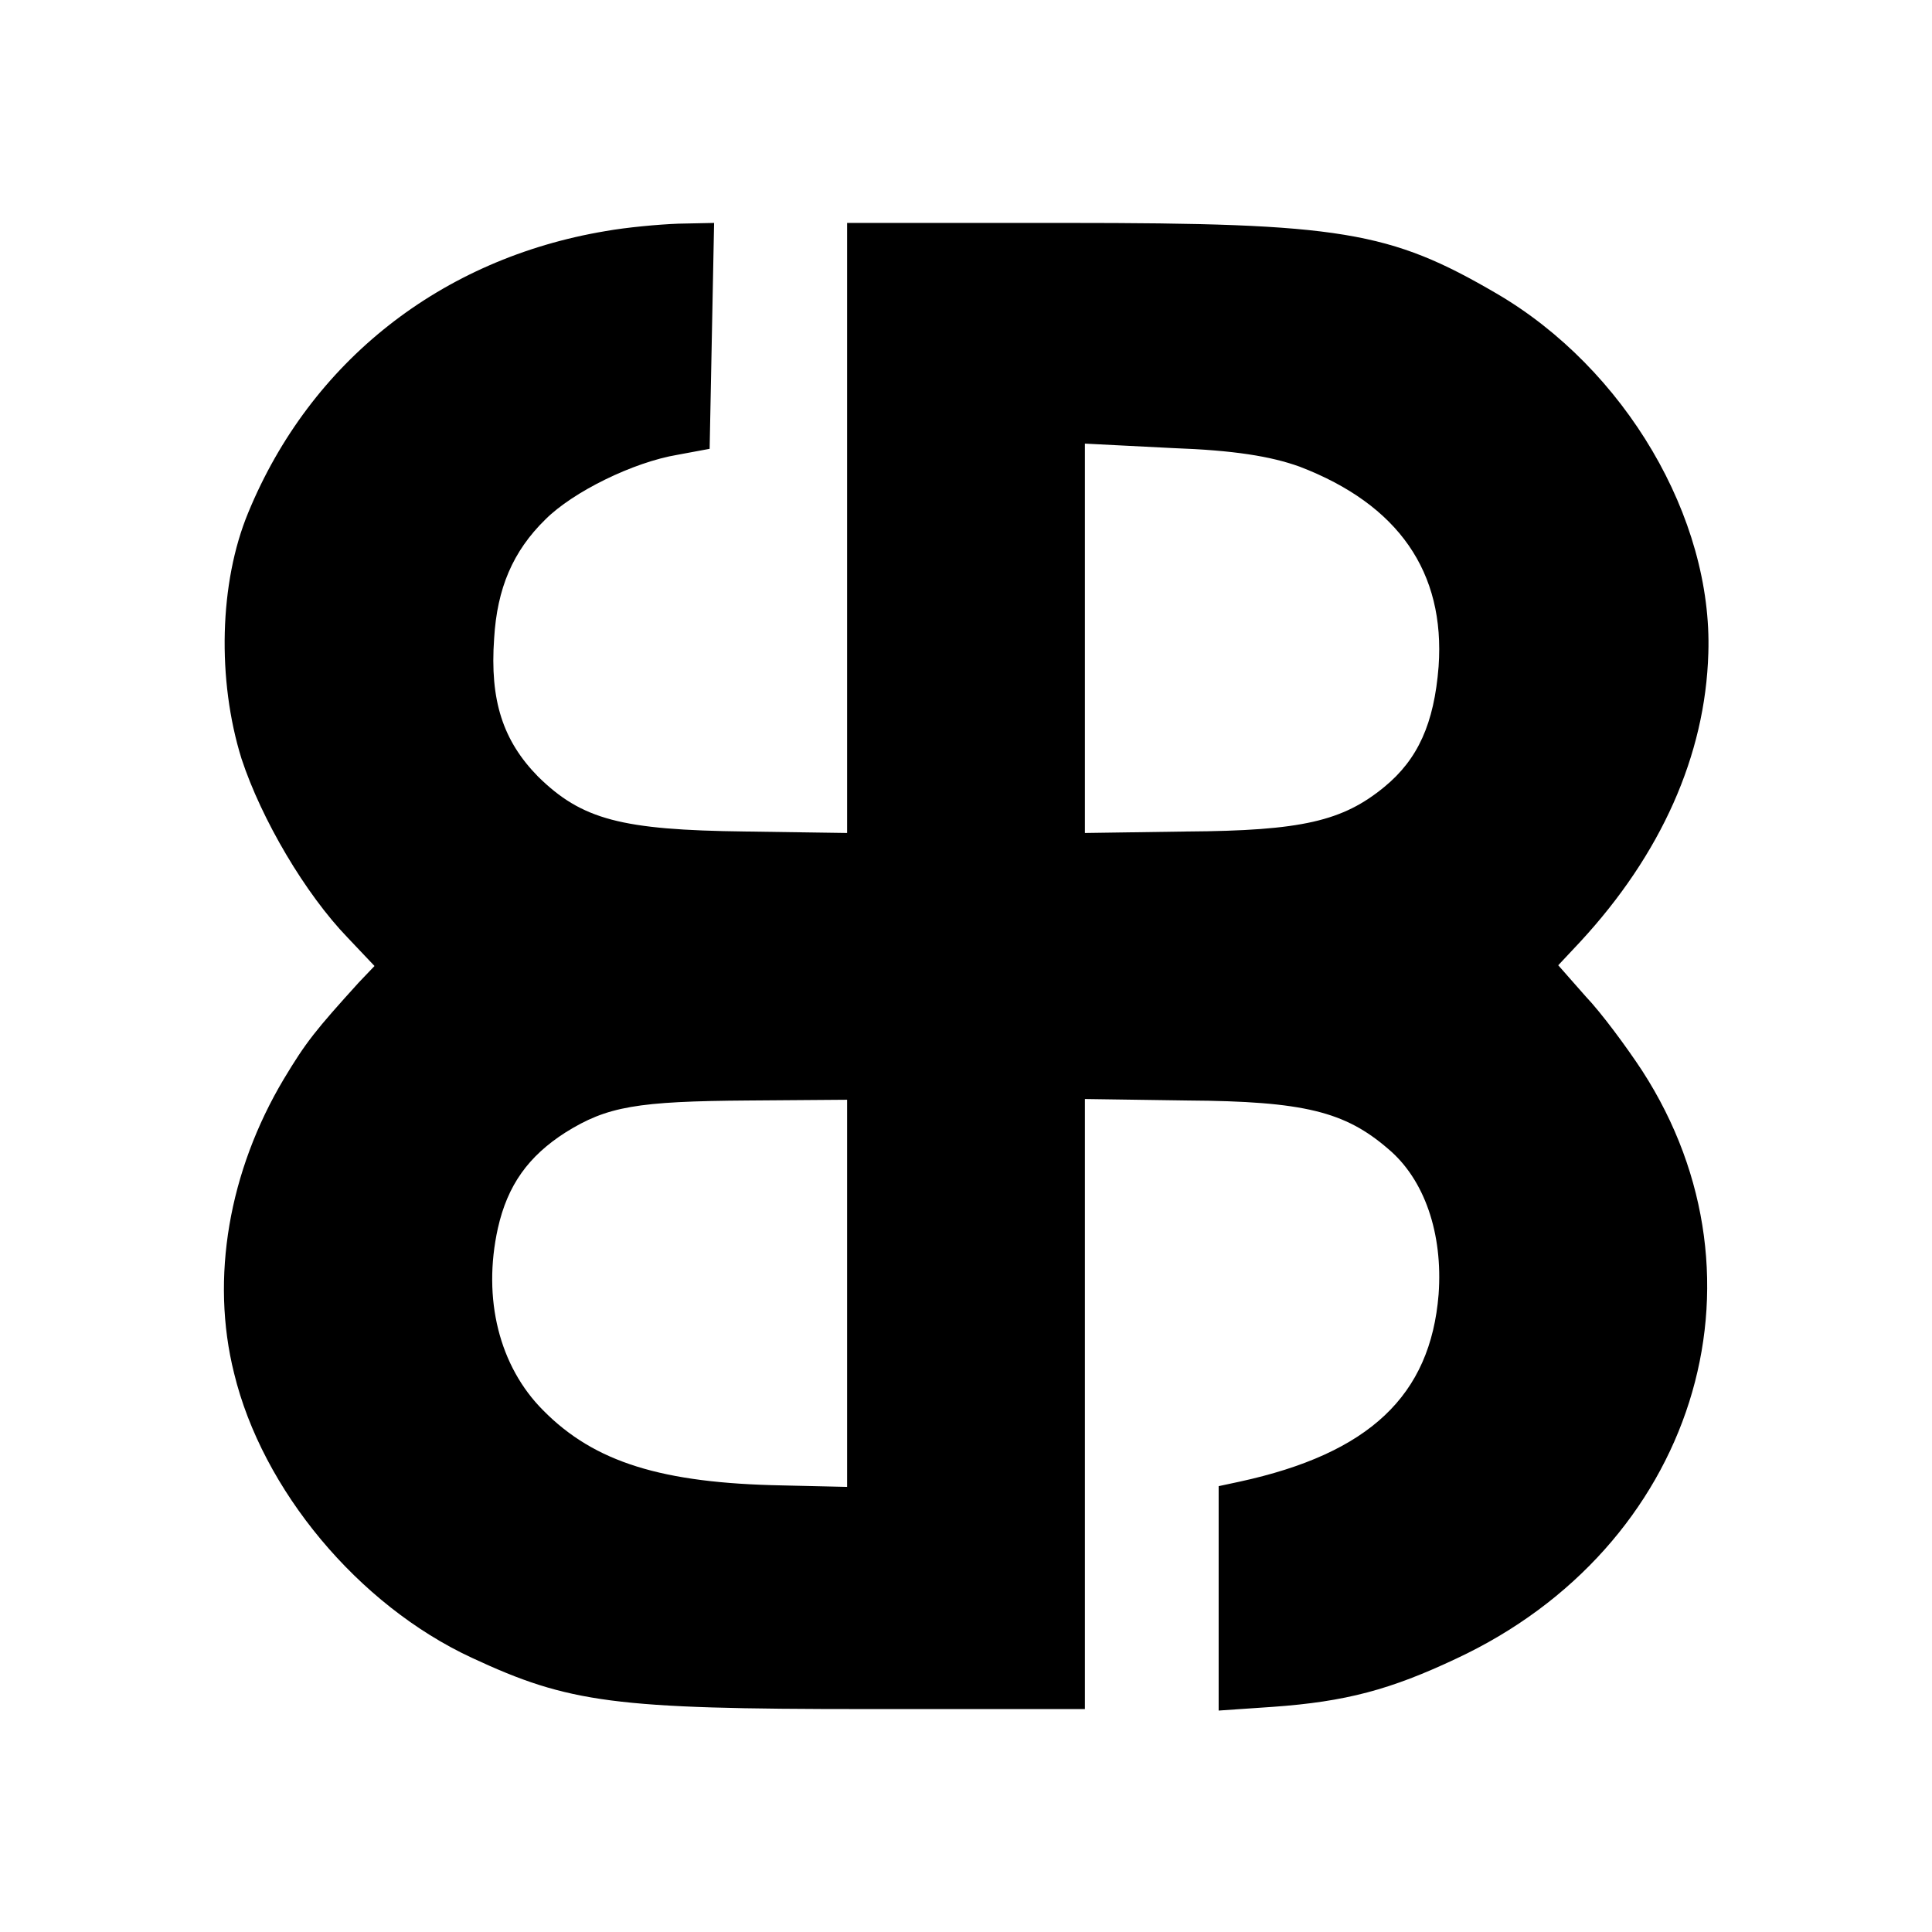
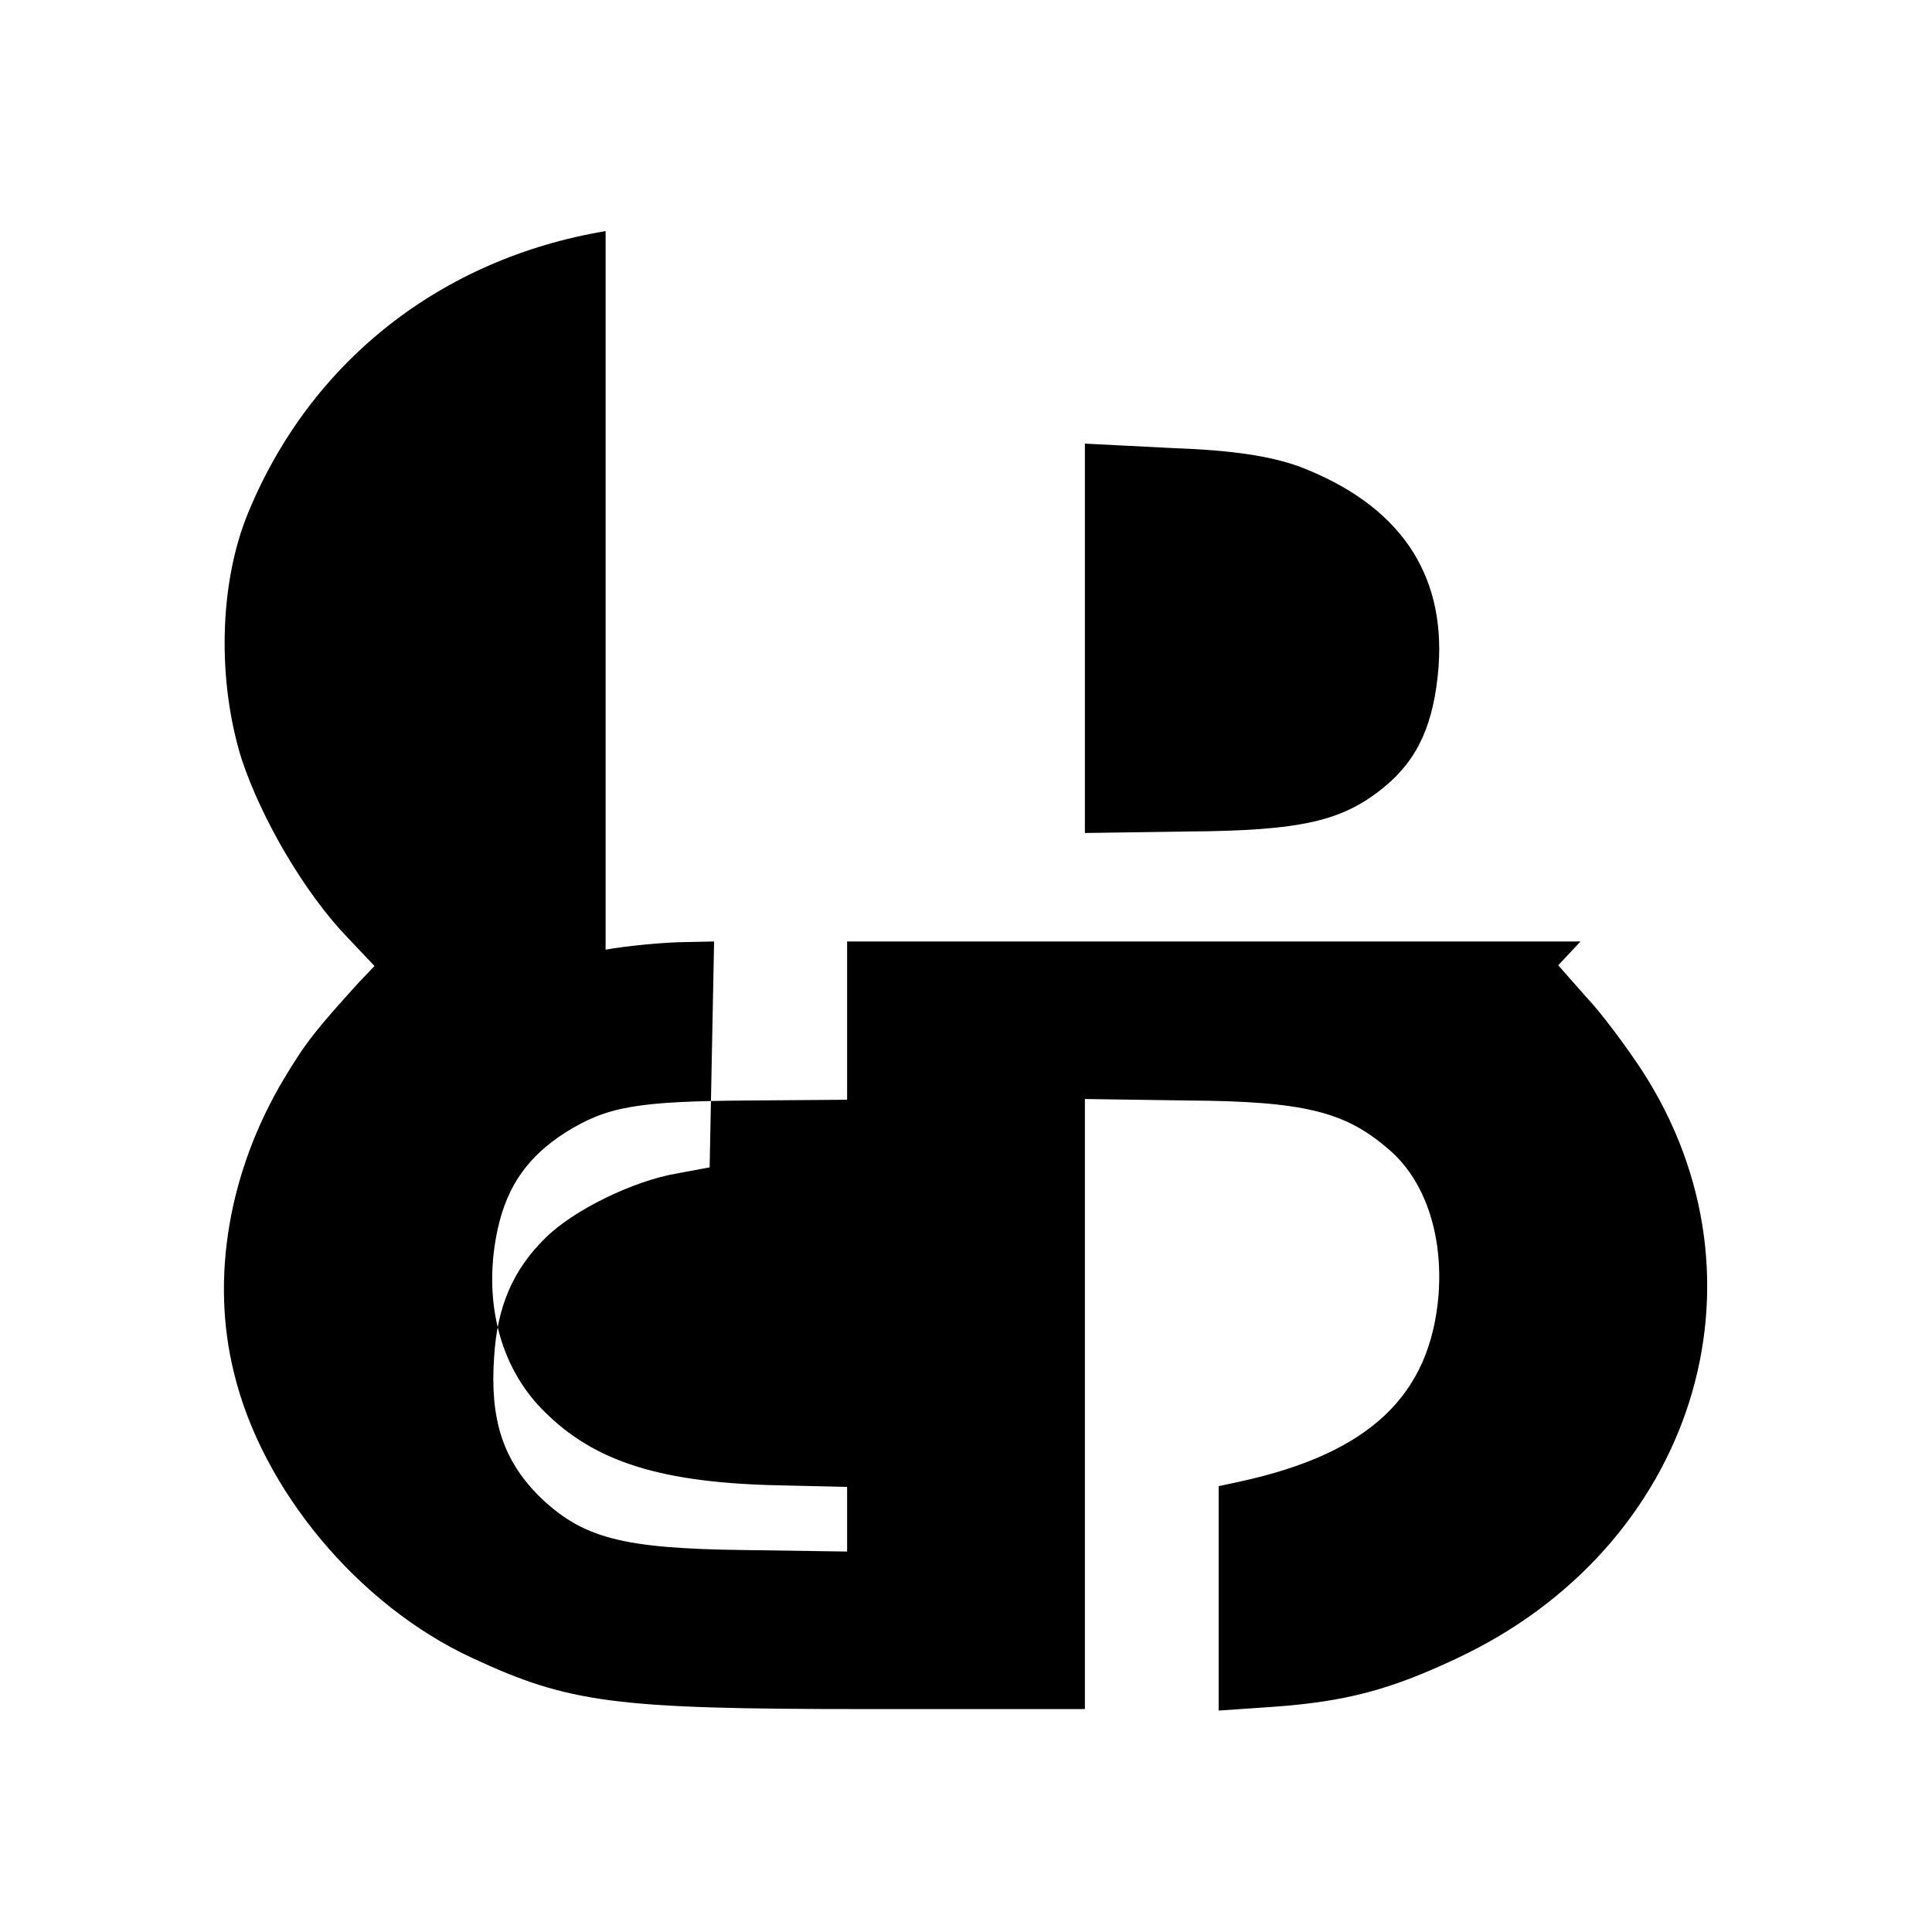
<svg xmlns="http://www.w3.org/2000/svg" version="1" width="346.667" height="346.667" viewBox="0 0 260 260">
-   <path d="M81.5 31.1C59.4 34.8 41.8 48.6 33.4 69c-3.9 9.4-4.2 22.5-.9 33.1 2.7 8.2 8.6 18.2 14.3 24.1l3.6 3.8-2.1 2.2c-5.8 6.4-7.1 8-10.1 13-7.4 12.4-9.9 26.8-6.7 39.6 3.8 15.7 16.7 31.2 32 38.3 13.1 6.1 19.2 6.9 53 6.9H146v-82.1l13.8.2c15.7.1 21.2 1.5 27 6.5 4.9 4.1 7.4 11.4 6.8 19.6-1.1 13.6-9.3 21.4-26.8 25.2l-2.8.6v30.2l7.3-.5c9.8-.7 15.8-2.3 24.7-6.5 31.9-14.9 43.3-50.8 25-79.1-2.1-3.2-5.5-7.8-7.6-10l-3.7-4.2 3-3.2c10.8-11.7 16.8-25 17.2-38.8.6-18.2-11.2-38.3-28.5-48.4-14.4-8.4-20.9-9.5-57.9-9.5H114v82.1l-13.7-.2c-16.7-.2-22-1.6-27.9-7.4-4.7-4.8-6.5-10.2-5.9-18.6.4-6.7 2.5-11.7 6.9-16 3.7-3.7 11.8-7.7 17.8-8.7l4.3-.8.3-15.2.3-15.2-4.8.1c-2.7.1-7 .5-9.8 1zm93.4 31.7c13.3 5.1 19.6 14.2 18.7 26.9-.6 7.7-2.8 12.5-7.3 16.2-5.6 4.6-11.1 5.9-26.6 6l-13.7.2V59.7l11.8.6c8.3.3 13.2 1.1 17.1 2.5zM114 174.1v26l-8.7-.2c-16.2-.3-25.3-3.1-32.2-10.1-5.9-5.9-8.2-15-6.1-24.5 1.3-5.8 4.1-9.7 9.1-12.9 5.6-3.5 9.6-4.2 24.7-4.3l13.2-.1v26.1z" />
+   <path d="M81.5 31.1C59.4 34.8 41.8 48.6 33.4 69c-3.9 9.4-4.2 22.5-.9 33.1 2.7 8.2 8.6 18.2 14.3 24.1l3.6 3.8-2.1 2.2c-5.8 6.4-7.1 8-10.1 13-7.4 12.4-9.9 26.8-6.7 39.6 3.8 15.7 16.7 31.2 32 38.3 13.1 6.1 19.2 6.9 53 6.9H146v-82.1l13.8.2c15.7.1 21.2 1.5 27 6.5 4.9 4.1 7.4 11.4 6.8 19.6-1.1 13.6-9.3 21.4-26.8 25.2l-2.8.6v30.2l7.3-.5c9.8-.7 15.8-2.3 24.7-6.5 31.9-14.9 43.3-50.8 25-79.1-2.1-3.2-5.5-7.8-7.6-10l-3.7-4.2 3-3.2H114v82.1l-13.7-.2c-16.7-.2-22-1.6-27.9-7.4-4.7-4.8-6.5-10.2-5.9-18.6.4-6.7 2.5-11.7 6.9-16 3.7-3.7 11.8-7.7 17.8-8.7l4.3-.8.3-15.2.3-15.2-4.8.1c-2.7.1-7 .5-9.8 1zm93.4 31.7c13.3 5.1 19.6 14.2 18.7 26.9-.6 7.7-2.8 12.5-7.3 16.2-5.6 4.6-11.1 5.9-26.6 6l-13.7.2V59.7l11.8.6c8.3.3 13.2 1.1 17.1 2.5zM114 174.1v26l-8.7-.2c-16.2-.3-25.3-3.1-32.2-10.1-5.9-5.9-8.2-15-6.1-24.5 1.3-5.8 4.1-9.7 9.1-12.9 5.6-3.5 9.6-4.2 24.7-4.3l13.2-.1v26.1z" />
</svg>